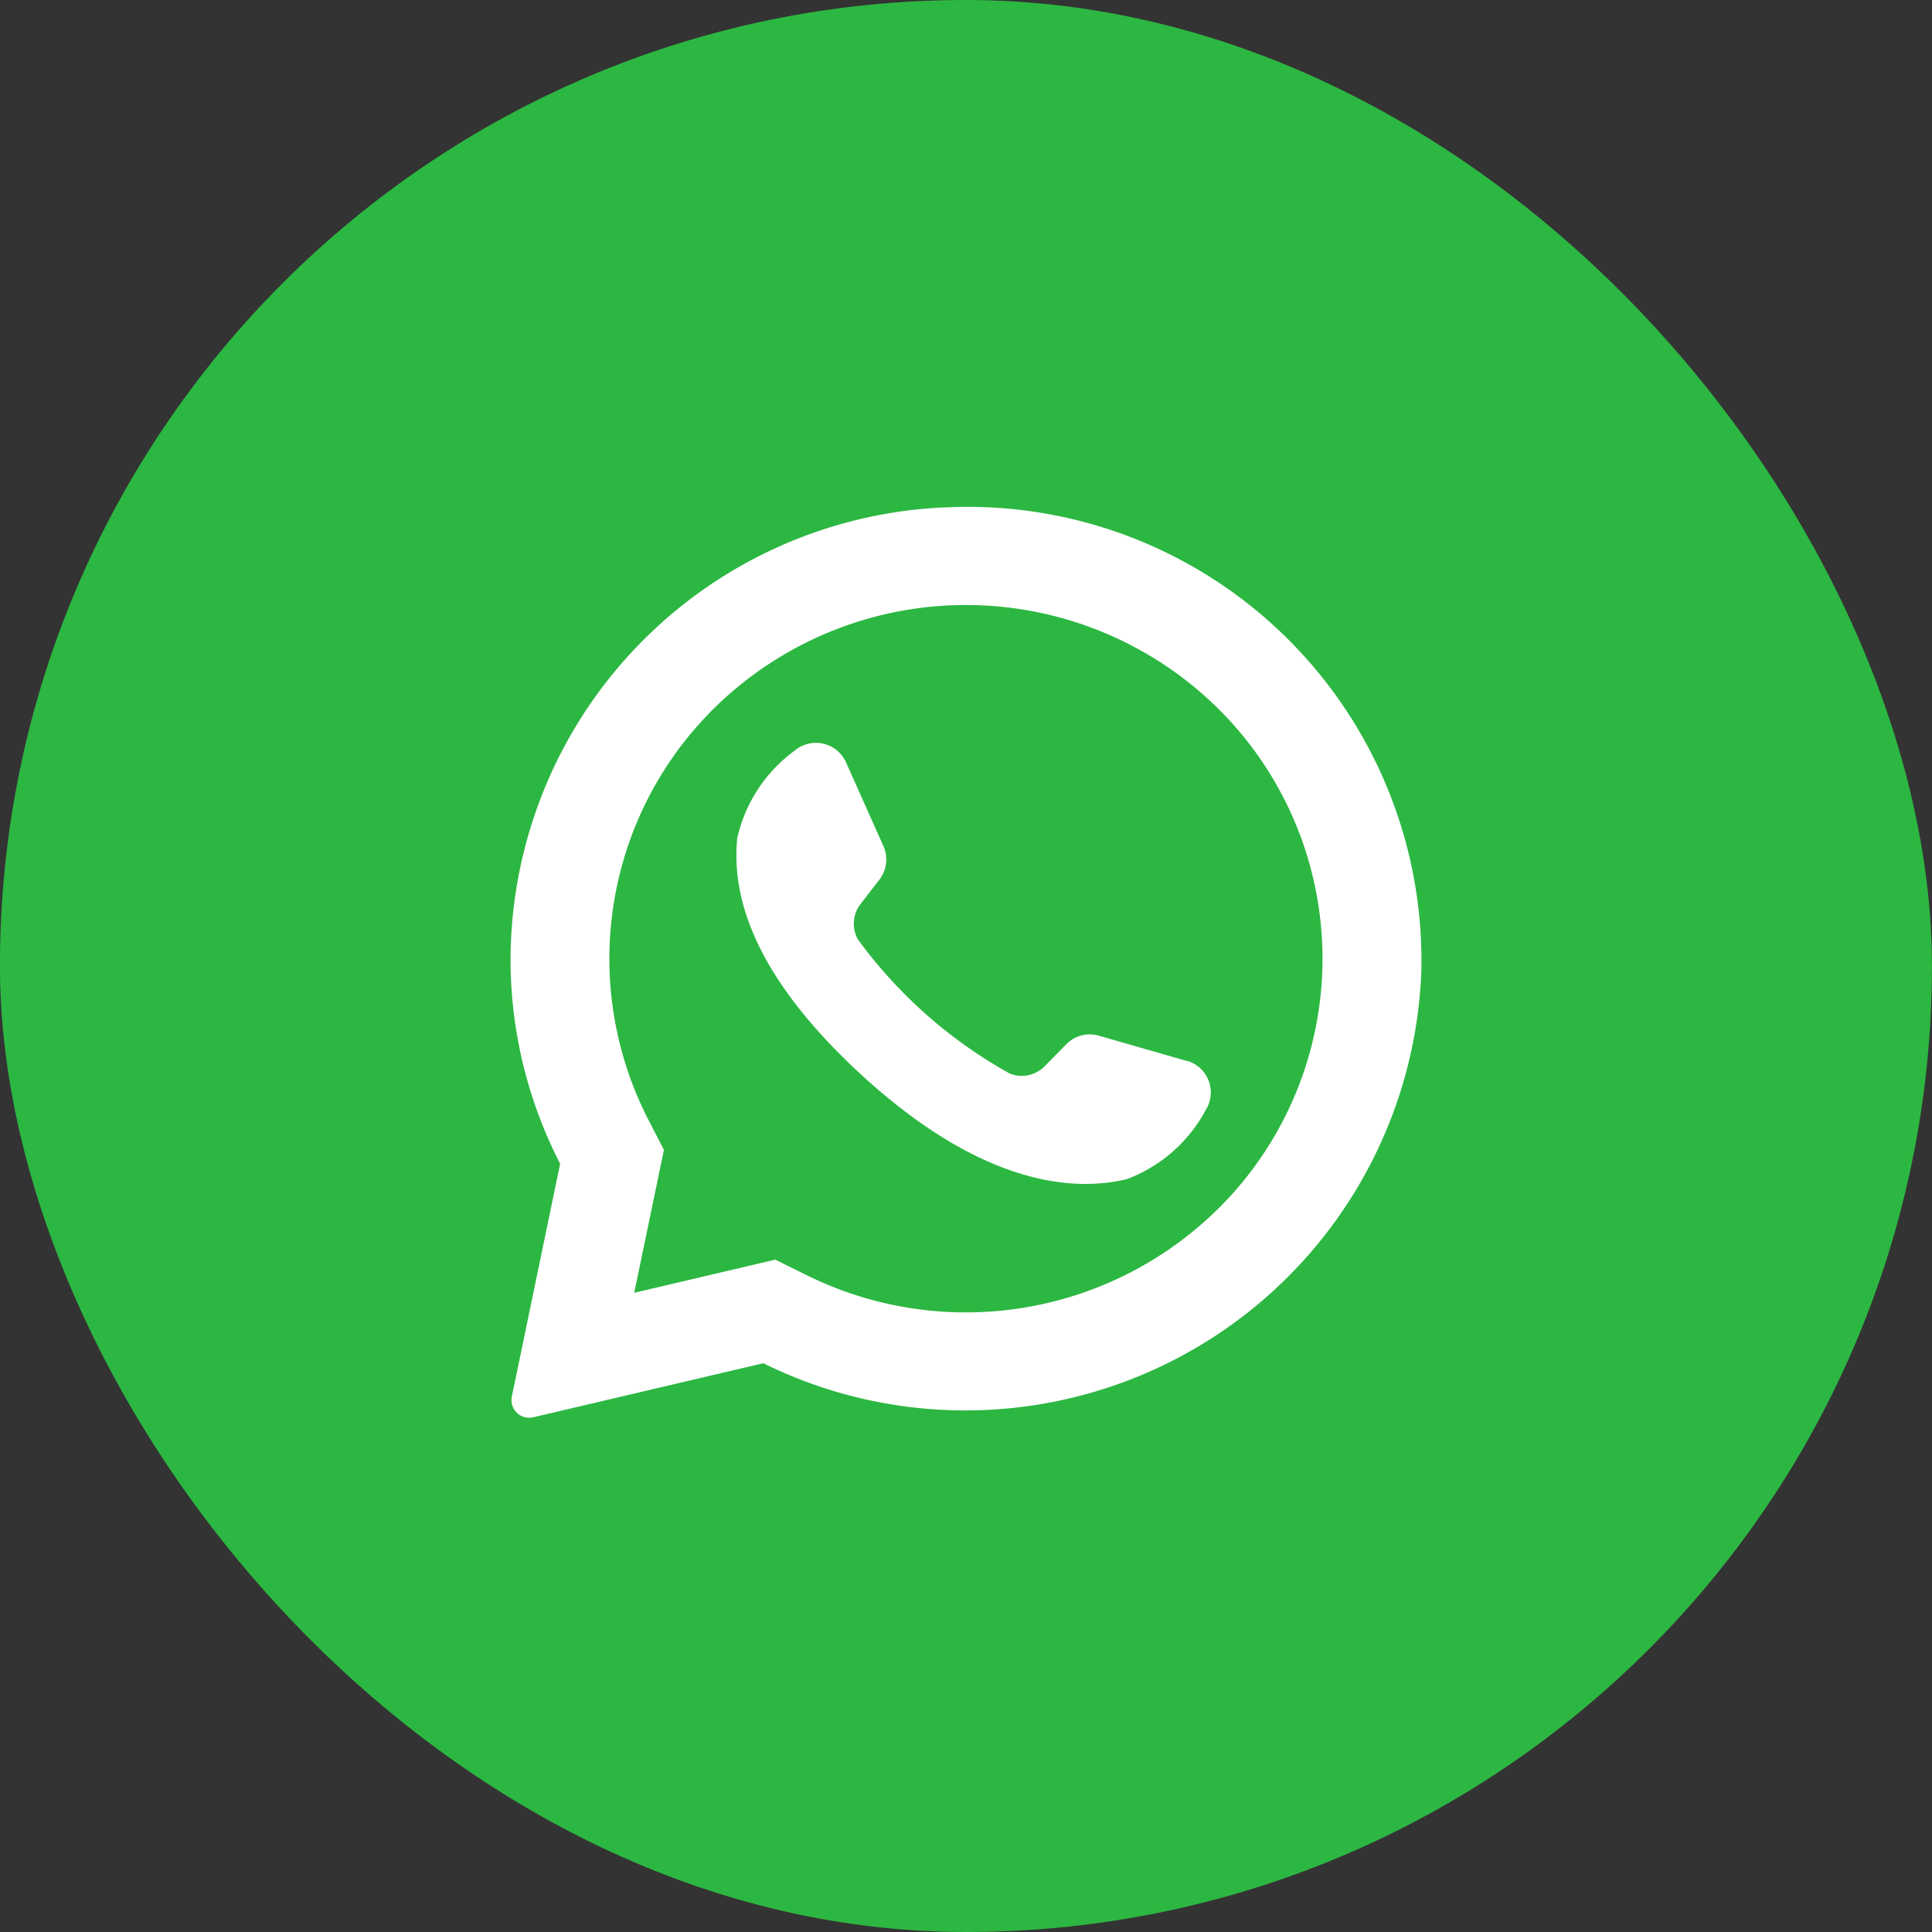
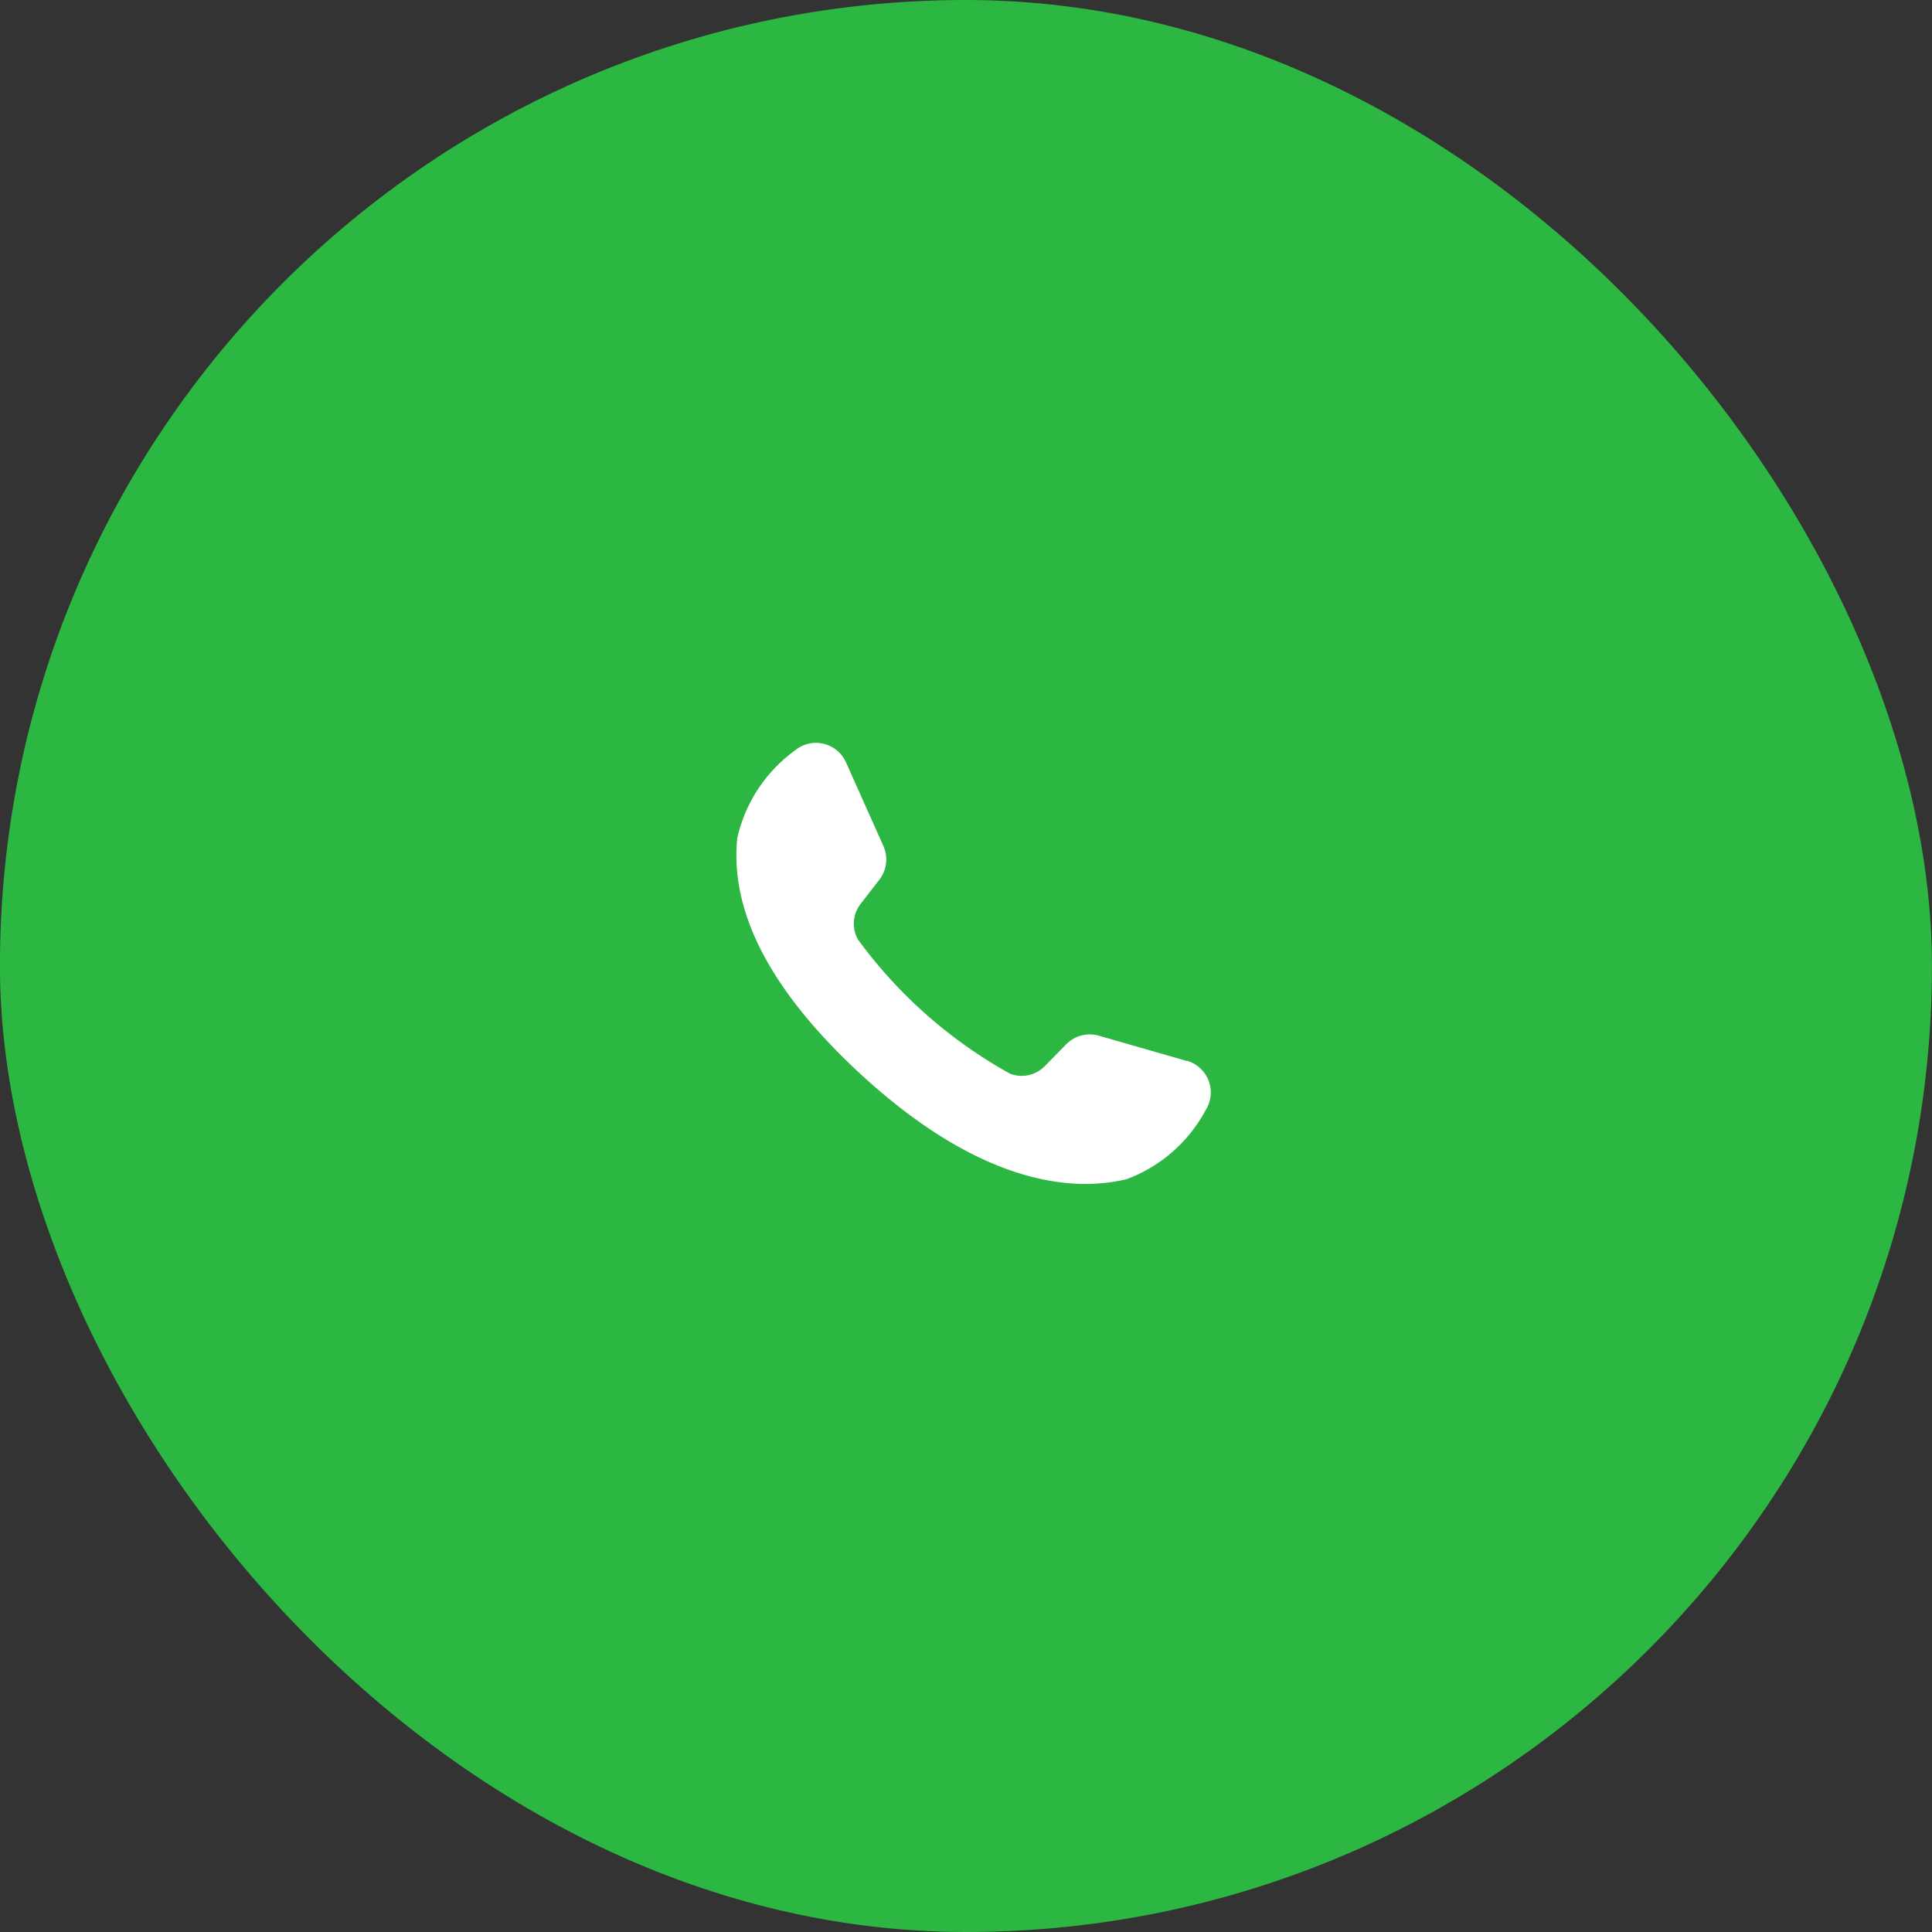
<svg xmlns="http://www.w3.org/2000/svg" width="28" height="28" viewBox="0 0 28 28">
  <rect x="0" y="0" width="28" height="28" fill="#333333" stroke="none" />
  <g id="icon-whatsapp" transform="translate(0)">
    <rect id="Rectangle_2128" data-name="Rectangle 2128" width="28" height="28" rx="14" transform="translate(-0.001)" fill="#2cb742" />
-     <path id="Path_4986" data-name="Path 4986" d="M7.707,1.421A6.579,6.579,0,0,0,1.429,7.98a6.475,6.475,0,0,0,.719,2.953l-.7,3.374a.256.256,0,0,0,.311.3l3.333-.783a6.613,6.613,0,0,0,9.536-5.654,6.575,6.575,0,0,0-6.92-6.748Zm3.977,10.164a5.2,5.2,0,0,1-5.954.967l-.464-.229-2.044.48.43-2.071-.229-.444a5.1,5.1,0,0,1,.952-5.952,5.2,5.2,0,0,1,7.309,0,5.1,5.1,0,0,1,0,7.25Z" transform="translate(5.97 5.933)" fill="#fff" fill-rule="evenodd" />
    <path id="Path_4987" data-name="Path 4987" d="M8.942,7.053,7.664,6.686a.477.477,0,0,0-.472.124l-.312.318a.466.466,0,0,1-.506.107,6.821,6.821,0,0,1-2.2-1.942.466.466,0,0,1,.037-.516l.273-.353a.477.477,0,0,0,.059-.484L4,2.725a.477.477,0,0,0-.744-.17,2.151,2.151,0,0,0-.832,1.268c-.091.9.293,2.025,1.746,3.381C5.85,8.77,7.194,8.977,8.069,8.765a2.149,2.149,0,0,0,1.143-1,.477.477,0,0,0-.27-.715Z" transform="translate(8.261 8.324)" fill="#fff" fill-rule="evenodd" />
  </g>
</svg>